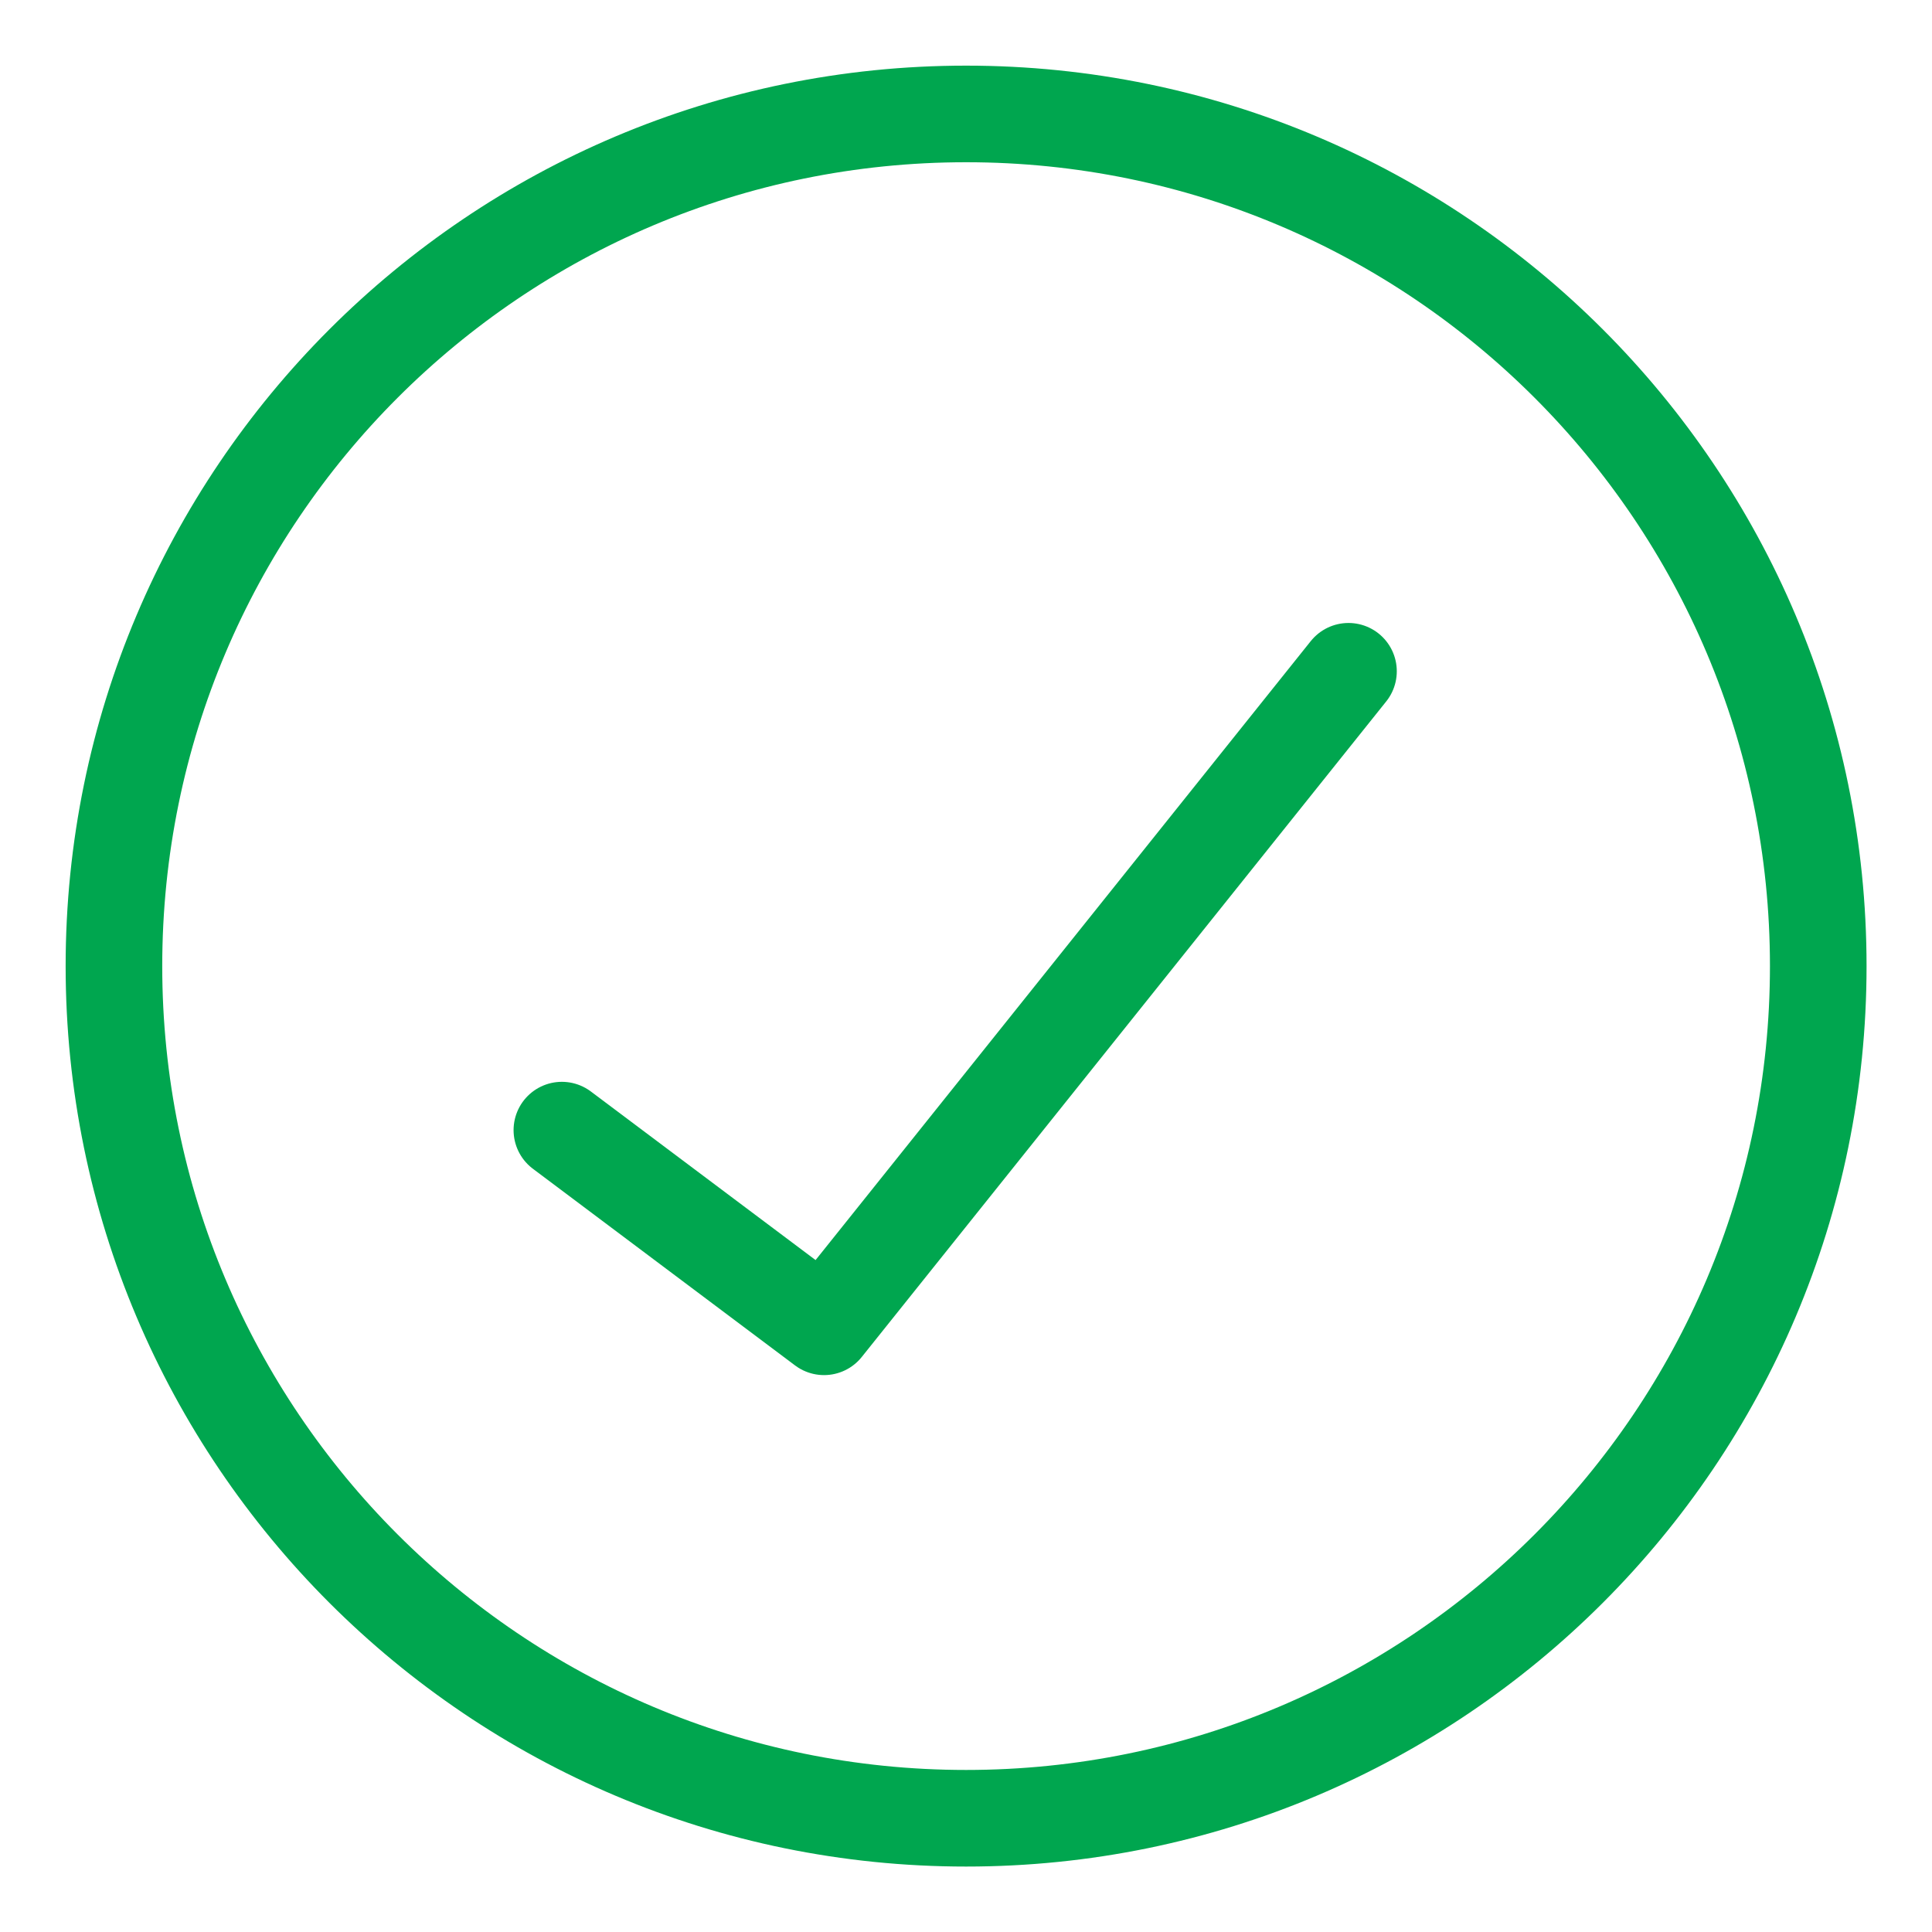
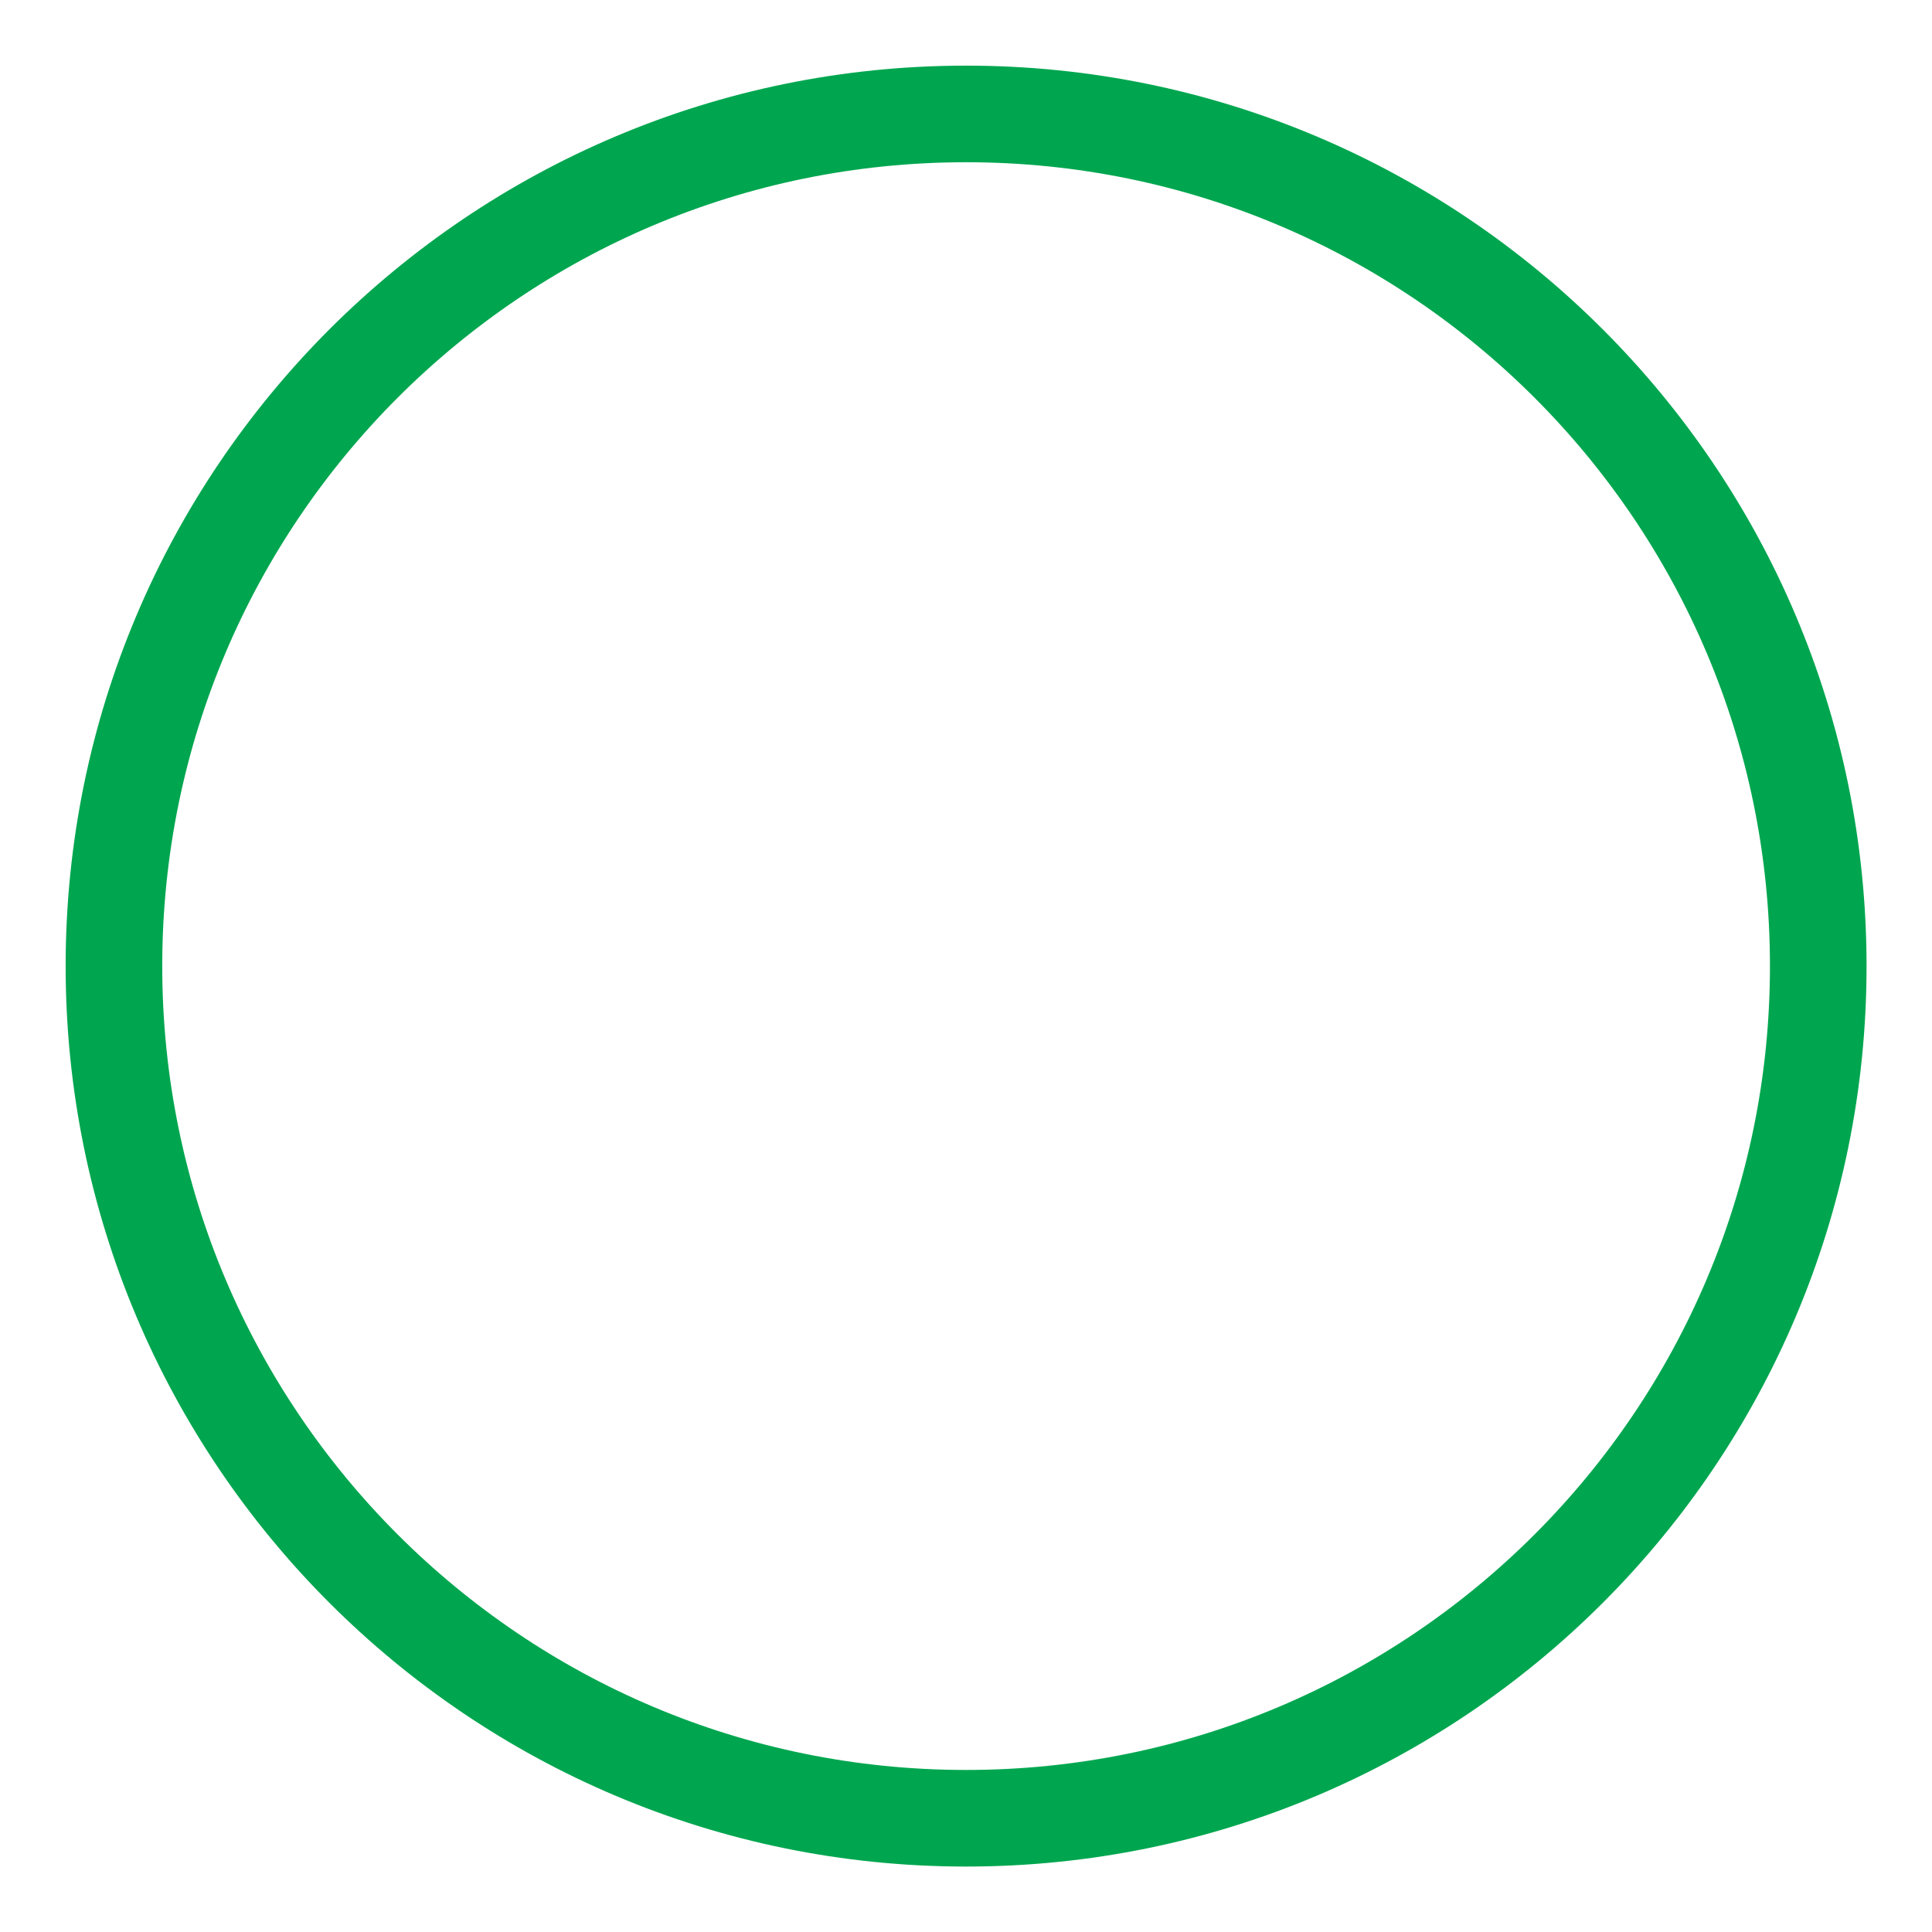
<svg xmlns="http://www.w3.org/2000/svg" width="40" height="40" viewBox="0 0 40 40" fill="none">
  <path d="M20.002 37.645C29.746 37.645 37.645 29.746 37.645 20.002C37.645 10.258 29.746 2.359 20.002 2.359C10.258 2.359 2.359 10.258 2.359 20.002C2.359 29.746 10.258 37.645 20.002 37.645Z" stroke="#00A64F" stroke-width="2" stroke-linecap="round" stroke-linejoin="round" />
-   <path d="M27.919 13.898L17.061 27.47L11.633 23.398" stroke="#00A64F" stroke-width="2" stroke-linecap="round" stroke-linejoin="round" />
</svg>